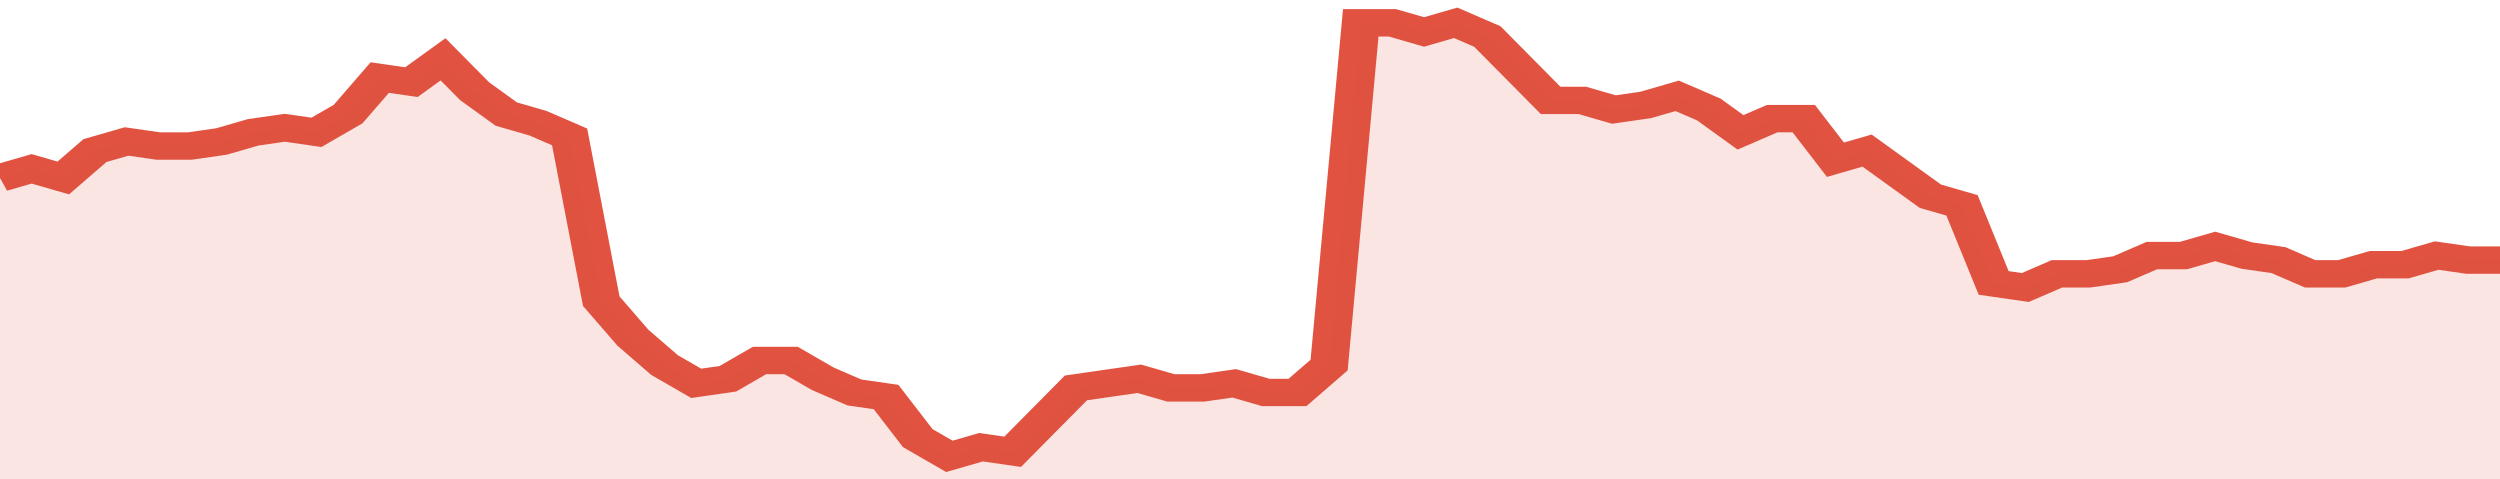
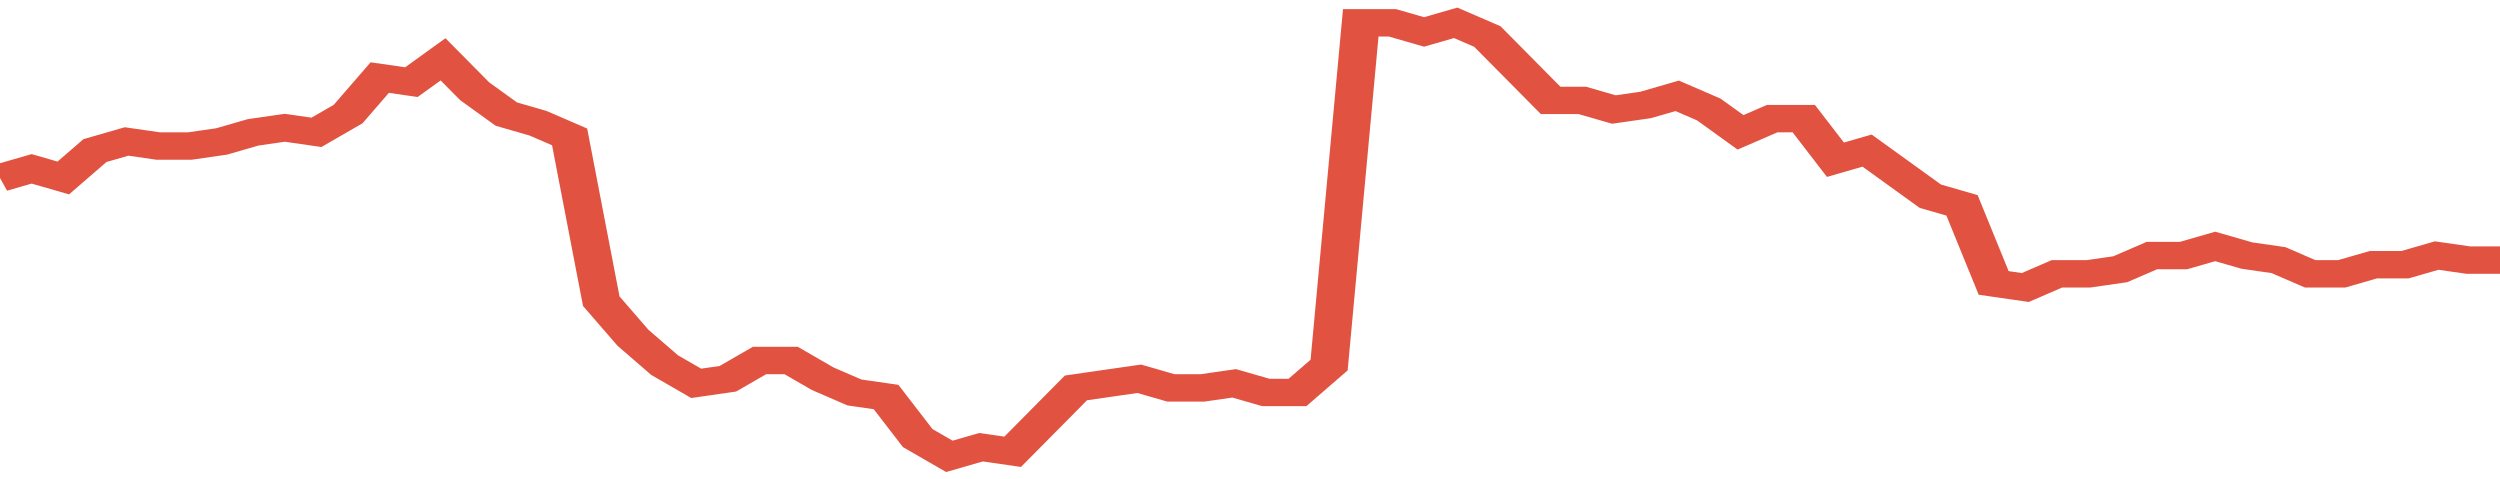
<svg xmlns="http://www.w3.org/2000/svg" viewBox="0 0 395 105" width="120" height="23" preserveAspectRatio="none">
  <polyline fill="none" stroke="#E15241" stroke-width="6" points="0, 39 5, 37 10, 39 15, 33 20, 31 25, 32 30, 32 35, 31 40, 29 45, 28 50, 29 55, 25 60, 17 65, 18 70, 13 75, 20 80, 25 85, 27 90, 30 95, 66 100, 74 105, 80 110, 84 115, 83 120, 79 125, 79 130, 83 135, 86 140, 87 145, 96 150, 100 155, 98 160, 99 165, 92 170, 85 175, 84 180, 83 185, 85 190, 85 195, 84 200, 86 205, 86 210, 80 215, 5 220, 5 225, 7 230, 5 235, 8 240, 15 245, 22 250, 22 255, 24 260, 23 265, 21 270, 24 275, 29 280, 26 285, 26 290, 35 295, 33 300, 38 305, 43 310, 45 315, 62 320, 63 325, 60 330, 60 335, 59 340, 56 345, 56 350, 54 355, 56 360, 57 365, 60 370, 60 375, 58 380, 58 385, 56 390, 57 395, 57 395, 57 "> </polyline>
-   <polygon fill="#E15241" opacity="0.15" points="0, 105 0, 39 5, 37 10, 39 15, 33 20, 31 25, 32 30, 32 35, 31 40, 29 45, 28 50, 29 55, 25 60, 17 65, 18 70, 13 75, 20 80, 25 85, 27 90, 30 95, 66 100, 74 105, 80 110, 84 115, 83 120, 79 125, 79 130, 83 135, 86 140, 87 145, 96 150, 100 155, 98 160, 99 165, 92 170, 85 175, 84 180, 83 185, 85 190, 85 195, 84 200, 86 205, 86 210, 80 215, 5 220, 5 225, 7 230, 5 235, 8 240, 15 245, 22 250, 22 255, 24 260, 23 265, 21 270, 24 275, 29 280, 26 285, 26 290, 35 295, 33 300, 38 305, 43 310, 45 315, 62 320, 63 325, 60 330, 60 335, 59 340, 56 345, 56 350, 54 355, 56 360, 57 365, 60 370, 60 375, 58 380, 58 385, 56 390, 57 395, 57 395, 105 " />
</svg>